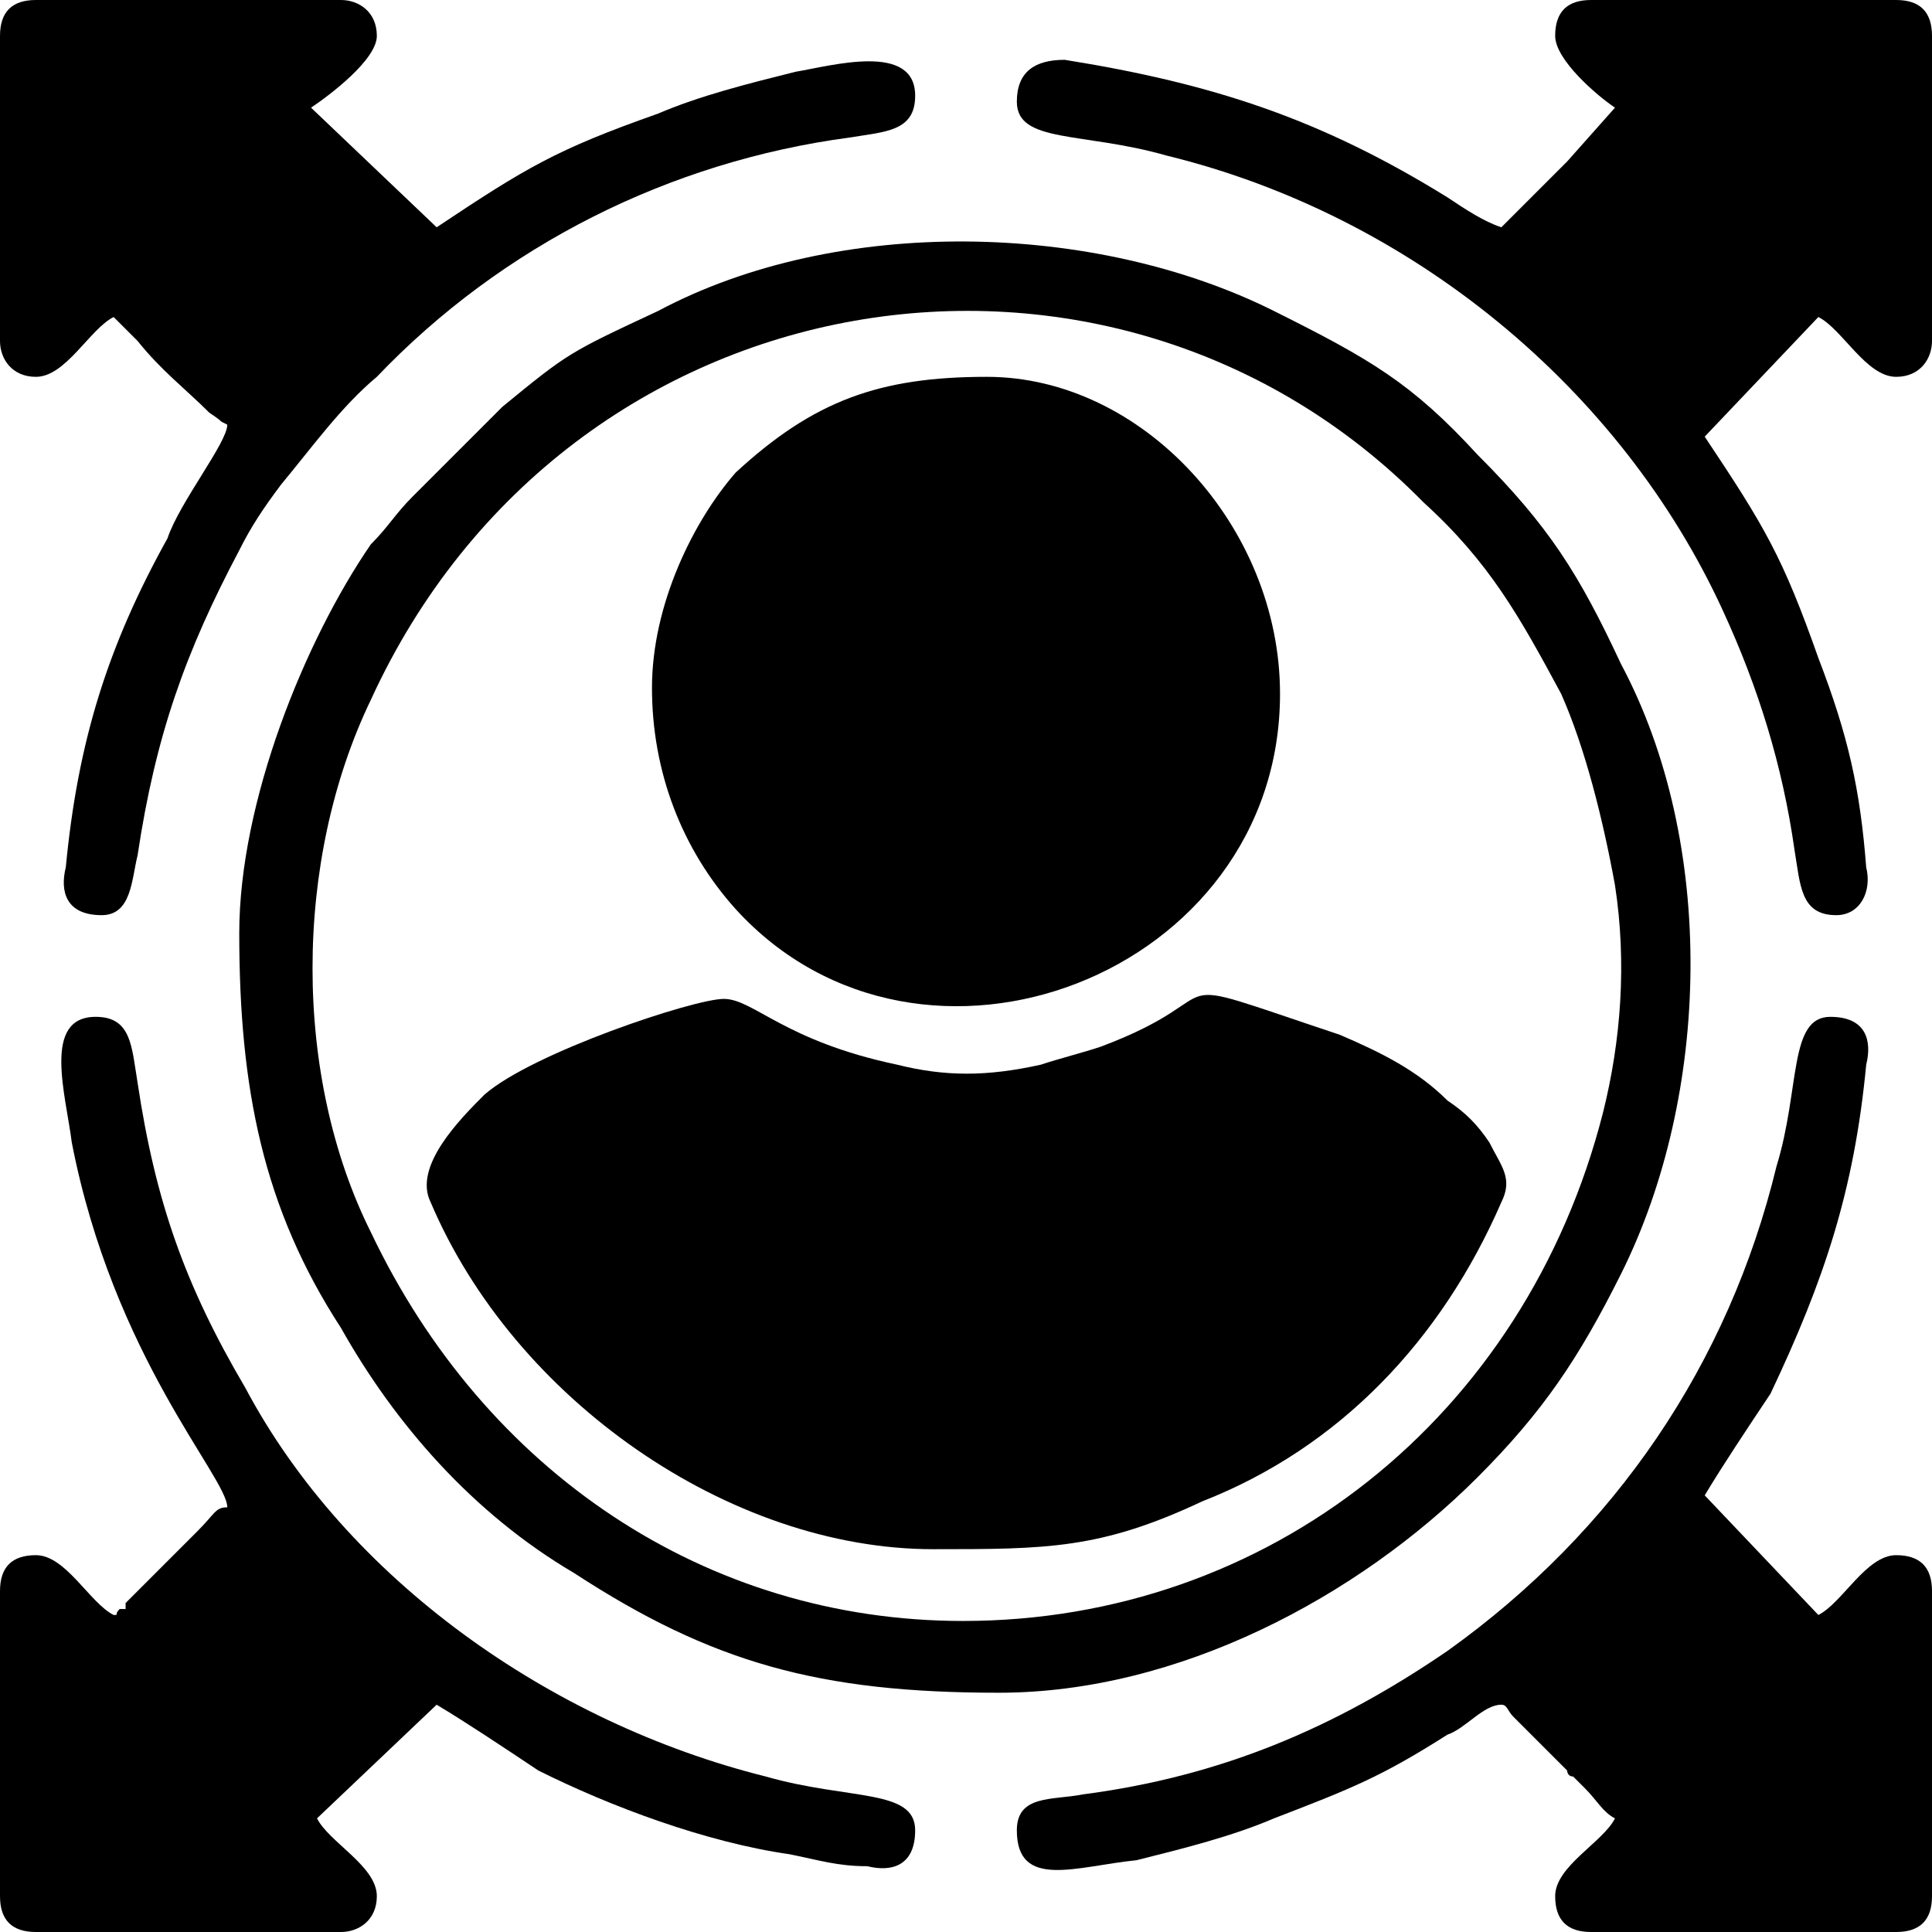
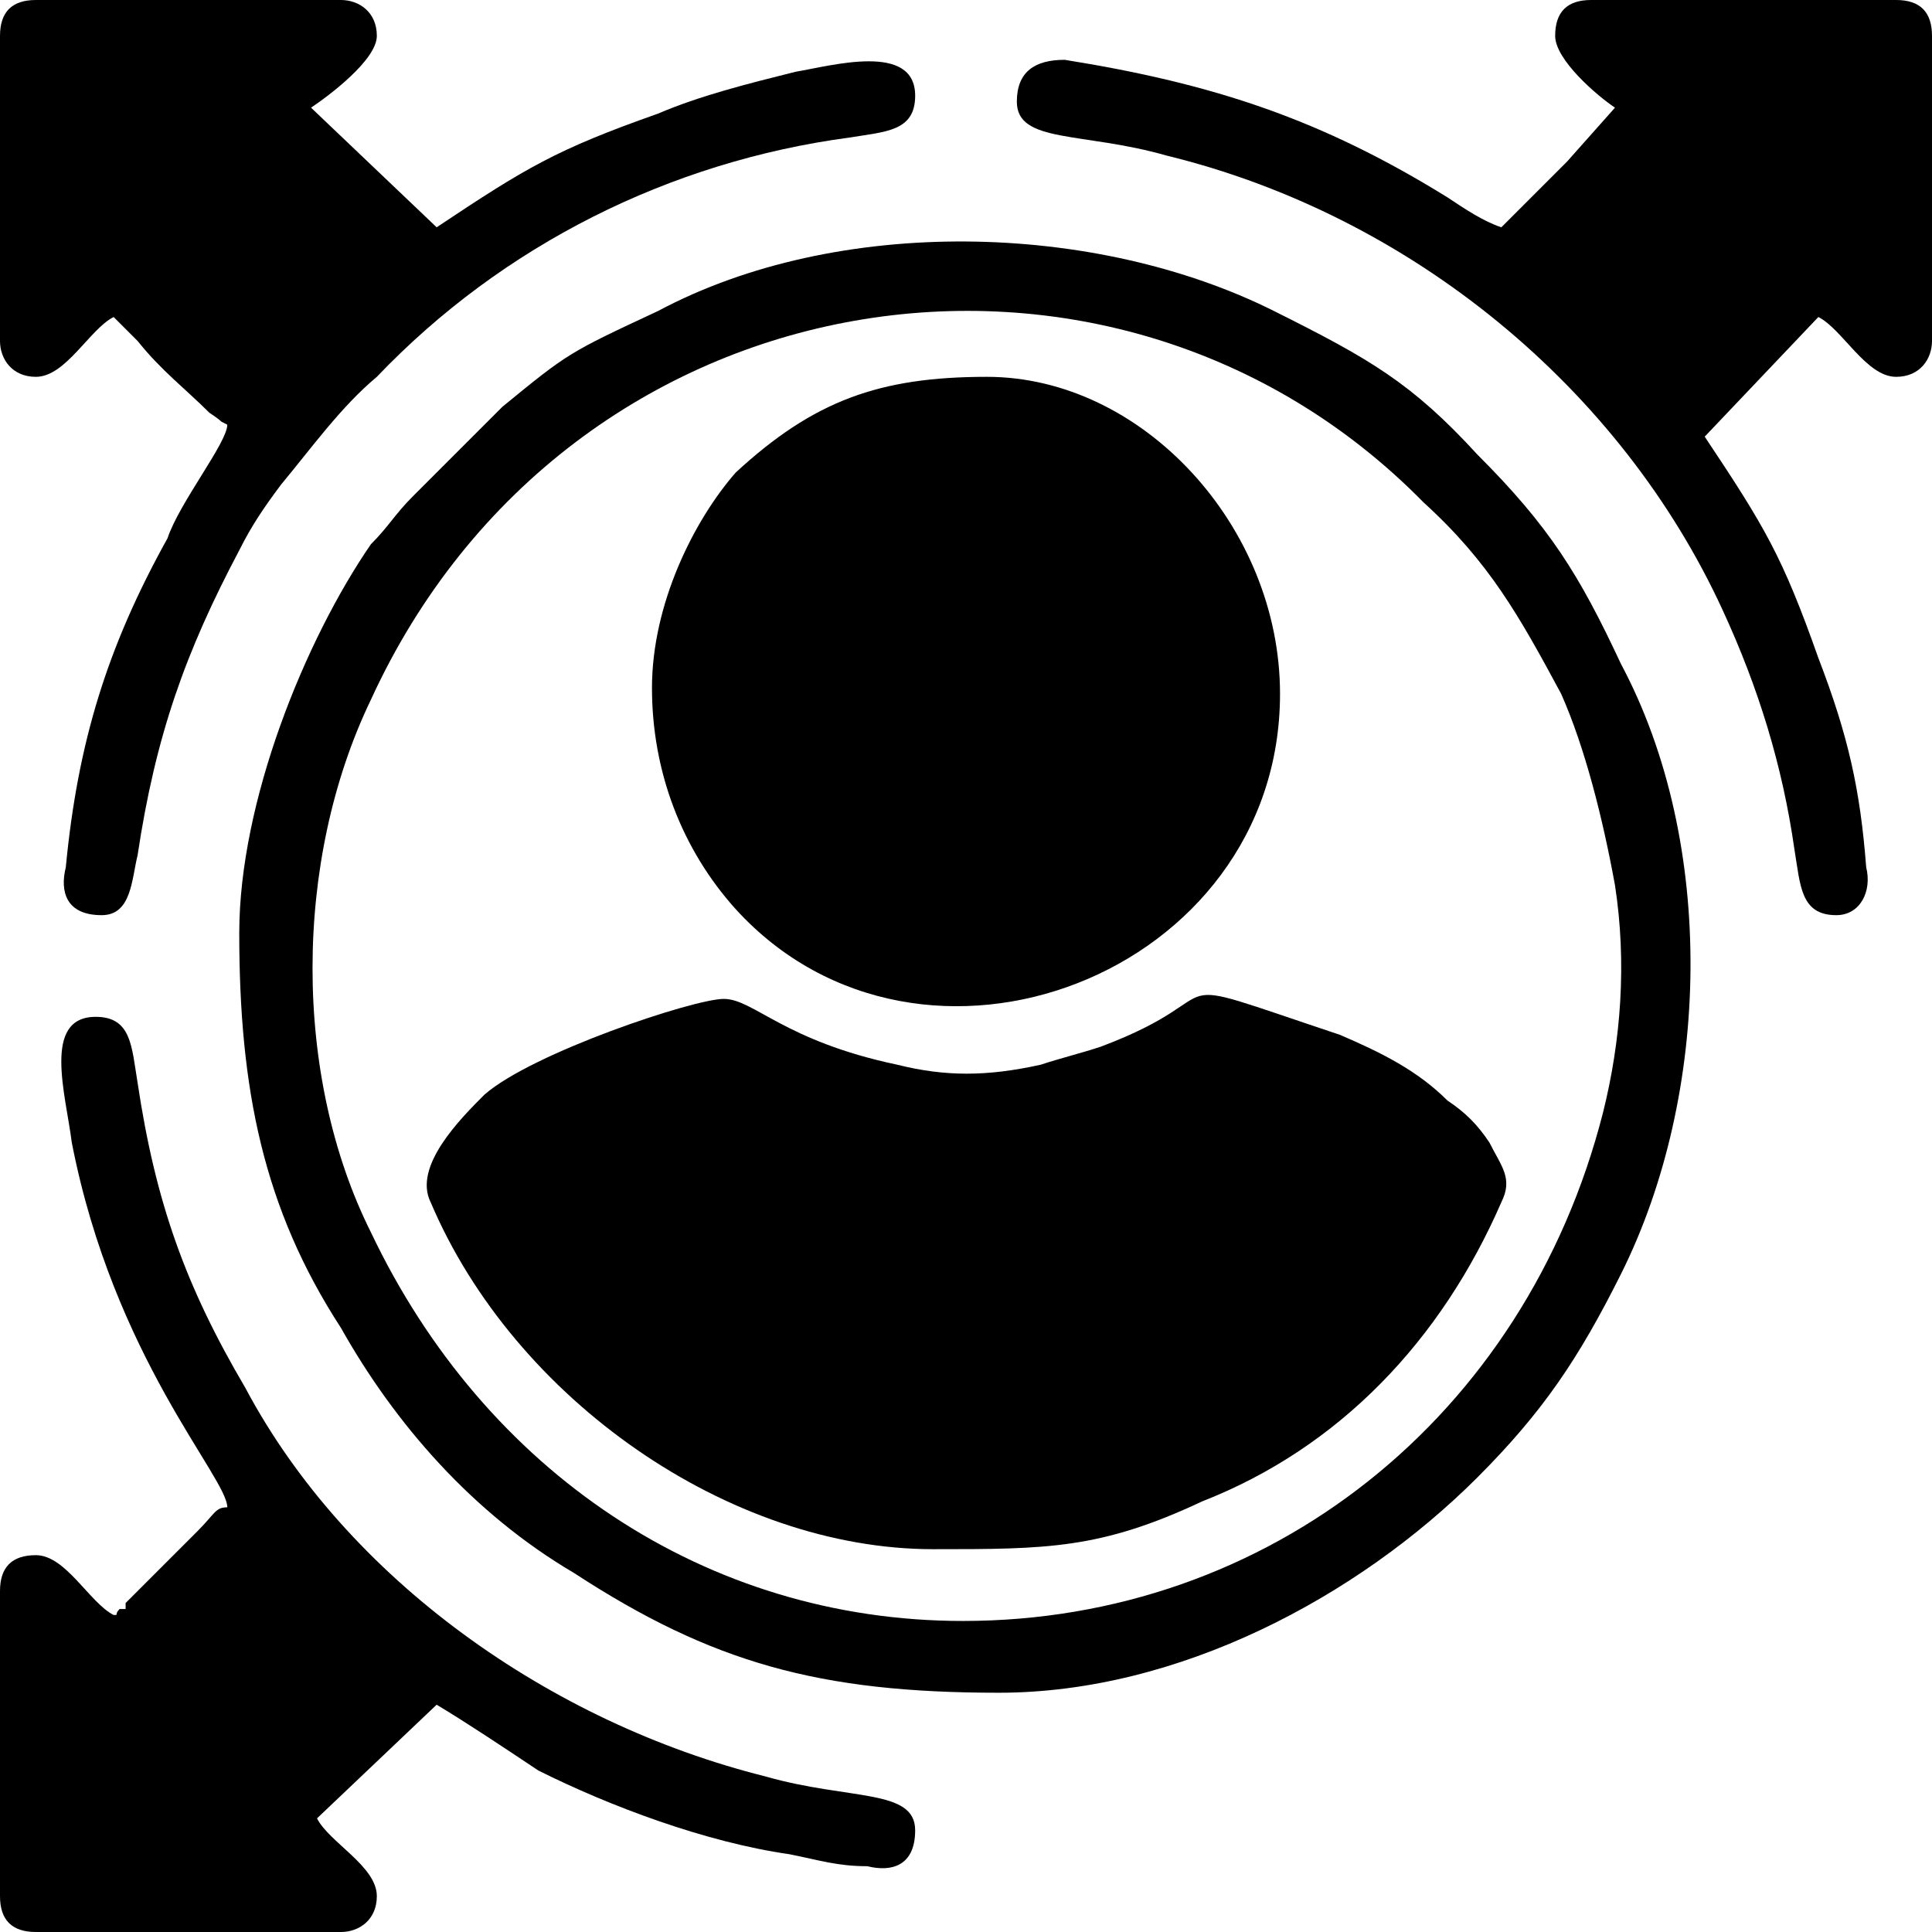
<svg xmlns="http://www.w3.org/2000/svg" xml:space="preserve" width="11.818mm" height="11.818mm" version="1.1" style="shape-rendering:geometricPrecision; text-rendering:geometricPrecision; image-rendering:optimizeQuality; fill-rule:evenodd; clip-rule:evenodd" viewBox="0 0 323 323">
  <defs>
    <style type="text/css">
   
    .fil0 {fill:black}
   
  </style>
  </defs>
  <g id="Слой_x0020_1">
    <g id="_2185163567216">
      <path class="fil0" d="M156 259c19,0 28,0 45,-8 23,-9 40,-27 50,-50 2,-4 0,-6 -2,-10 -2,-3 -4,-5 -7,-7 -5,-5 -11,-8 -18,-11 -33,-11 -16,-7 -40,2 -3,1 -7,2 -10,3 -9,2 -16,2 -24,0 -19,-4 -24,-11 -29,-11 -5,0 -32,9 -40,16 -4,4 -12,12 -9,18 14,33 50,58 84,58z" />
      <path class="fil0" d="M109 115c0,14 5,27 14,37 31,34 91,11 91,-36 0,-28 -23,-53 -49,-53 -18,0 -29,4 -42,16 -7,8 -14,22 -14,36z" />
      <path class="fil0" d="M161 271c-43,0 -80,-25 -99,-65 -13,-26 -13,-62 0,-89 33,-72 124,-86 176,-33 11,10 16,19 23,32 4,9 7,21 9,32 2,13 1,26 -2,38 -13,51 -56,85 -107,85zm-121 -115c0,26 4,46 17,66 9,16 22,31 39,41 23,15 41,20 71,20 30,0 60,-16 80,-36 11,-11 17,-20 24,-34 15,-30 16,-72 0,-102 -7,-15 -12,-23 -24,-35 -11,-12 -18,-16 -34,-24 -30,-15 -73,-16 -103,0 -15,7 -15,7 -26,16l-15 15c-3,3 -4,5 -7,8 -11,16 -22,43 -22,65z" />
      <path class="fil0" d="M0 6l0 51c0,3 2,6 6,6 5,0 9,-8 13,-10l4 4c4,5 8,8 12,12 3,2 1,1 3,2 0,3 -8,13 -10,19 -10,18 -15,34 -17,55 -1,4 0,8 6,8 5,0 5,-6 6,-10 3,-20 8,-34 17,-51 2,-4 4,-7 7,-11 5,-6 10,-13 16,-18 21,-22 49,-36 79,-40 6,-1 11,-1 11,-7 0,-9 -14,-5 -20,-4 -8,2 -16,4 -23,7 -17,6 -22,9 -37,19l-21 -20c3,-2 11,-8 11,-12 0,-4 -3,-6 -6,-6l-51 0c-4,0 -6,2 -6,6z" />
-       <path class="fil0" d="M260 6c0,4 7,10 10,12l-8 9c0,0 0,0 0,0l-11 11c-3,-1 -6,-3 -9,-5 -21,-13 -39,-19 -64,-23 -5,0 -8,2 -8,7 0,7 11,5 25,9 41,10 76,39 93,76 6,13 10,26 12,40 1,6 1,11 7,11 4,0 6,-4 5,-8 -1,-13 -3,-22 -8,-35 -6,-17 -9,-22 -19,-37l19 -20c4,2 8,10 13,10 4,0 6,-3 6,-6l0 -51c0,-4 -2,-6 -6,-6l-51 0c-4,0 -6,2 -6,6z" />
-       <path class="fil0" d="M170 306c0,10 10,6 20,5 8,-2 16,-4 23,-7 13,-5 18,-7 29,-14 3,-1 6,-5 9,-5 1,0 1,1 2,2l9 9c0,0 0,0 0,0 0,0 0,1 1,1l2 2c2,2 3,4 5,5 -2,4 -10,8 -10,13 0,4 2,6 6,6l51 0c4,0 6,-2 6,-6l0 -51c0,-4 -2,-6 -6,-6 -5,0 -9,8 -13,10l-19 -20c3,-5 7,-11 11,-17 9,-19 14,-34 16,-55 1,-4 0,-8 -6,-8 -7,0 -5,12 -9,25 -8,33 -27,61 -55,81 -19,13 -38,21 -61,24 -5,1 -11,0 -11,6z" />
+       <path class="fil0" d="M260 6c0,4 7,10 10,12l-8 9l-11 11c-3,-1 -6,-3 -9,-5 -21,-13 -39,-19 -64,-23 -5,0 -8,2 -8,7 0,7 11,5 25,9 41,10 76,39 93,76 6,13 10,26 12,40 1,6 1,11 7,11 4,0 6,-4 5,-8 -1,-13 -3,-22 -8,-35 -6,-17 -9,-22 -19,-37l19 -20c4,2 8,10 13,10 4,0 6,-3 6,-6l0 -51c0,-4 -2,-6 -6,-6l-51 0c-4,0 -6,2 -6,6z" />
      <path class="fil0" d="M38 252c-2,0 -2,1 -5,4l-10 10c-1,1 -1,1 -2,2l0 1c0,0 -1,0 -1,0 -1,1 0,1 -1,1 -4,-2 -8,-10 -13,-10 -4,0 -6,2 -6,6l0 51c0,4 2,6 6,6l51 0c3,0 6,-2 6,-6 0,-5 -8,-9 -10,-13l20 -19c5,3 11,7 17,11 12,6 28,12 42,14 5,1 8,2 13,2 4,1 8,0 8,-6 0,-7 -11,-5 -25,-9 -36,-9 -70,-33 -87,-65 -10,-17 -15,-31 -18,-51 -1,-6 -1,-11 -7,-11 -9,0 -5,13 -4,21 7,36 26,56 26,61z" />
    </g>
  </g>
</svg>